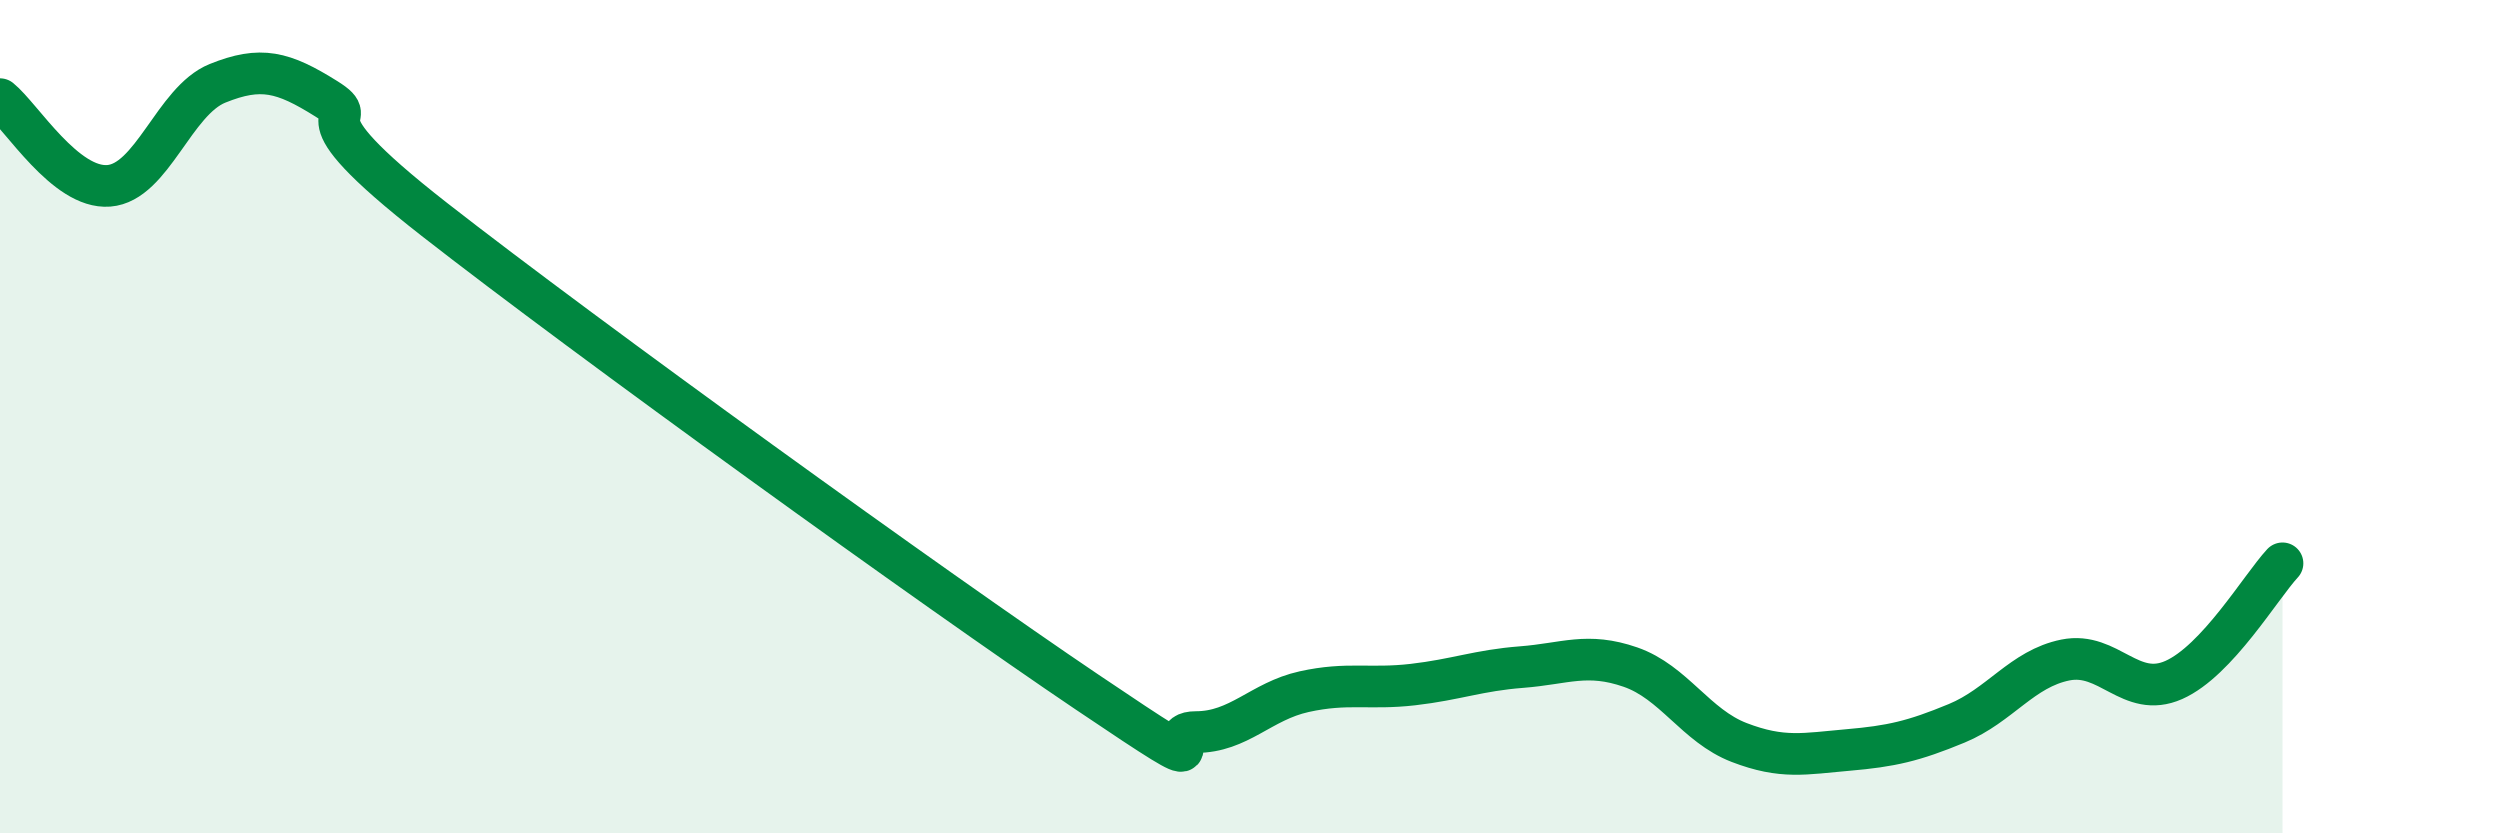
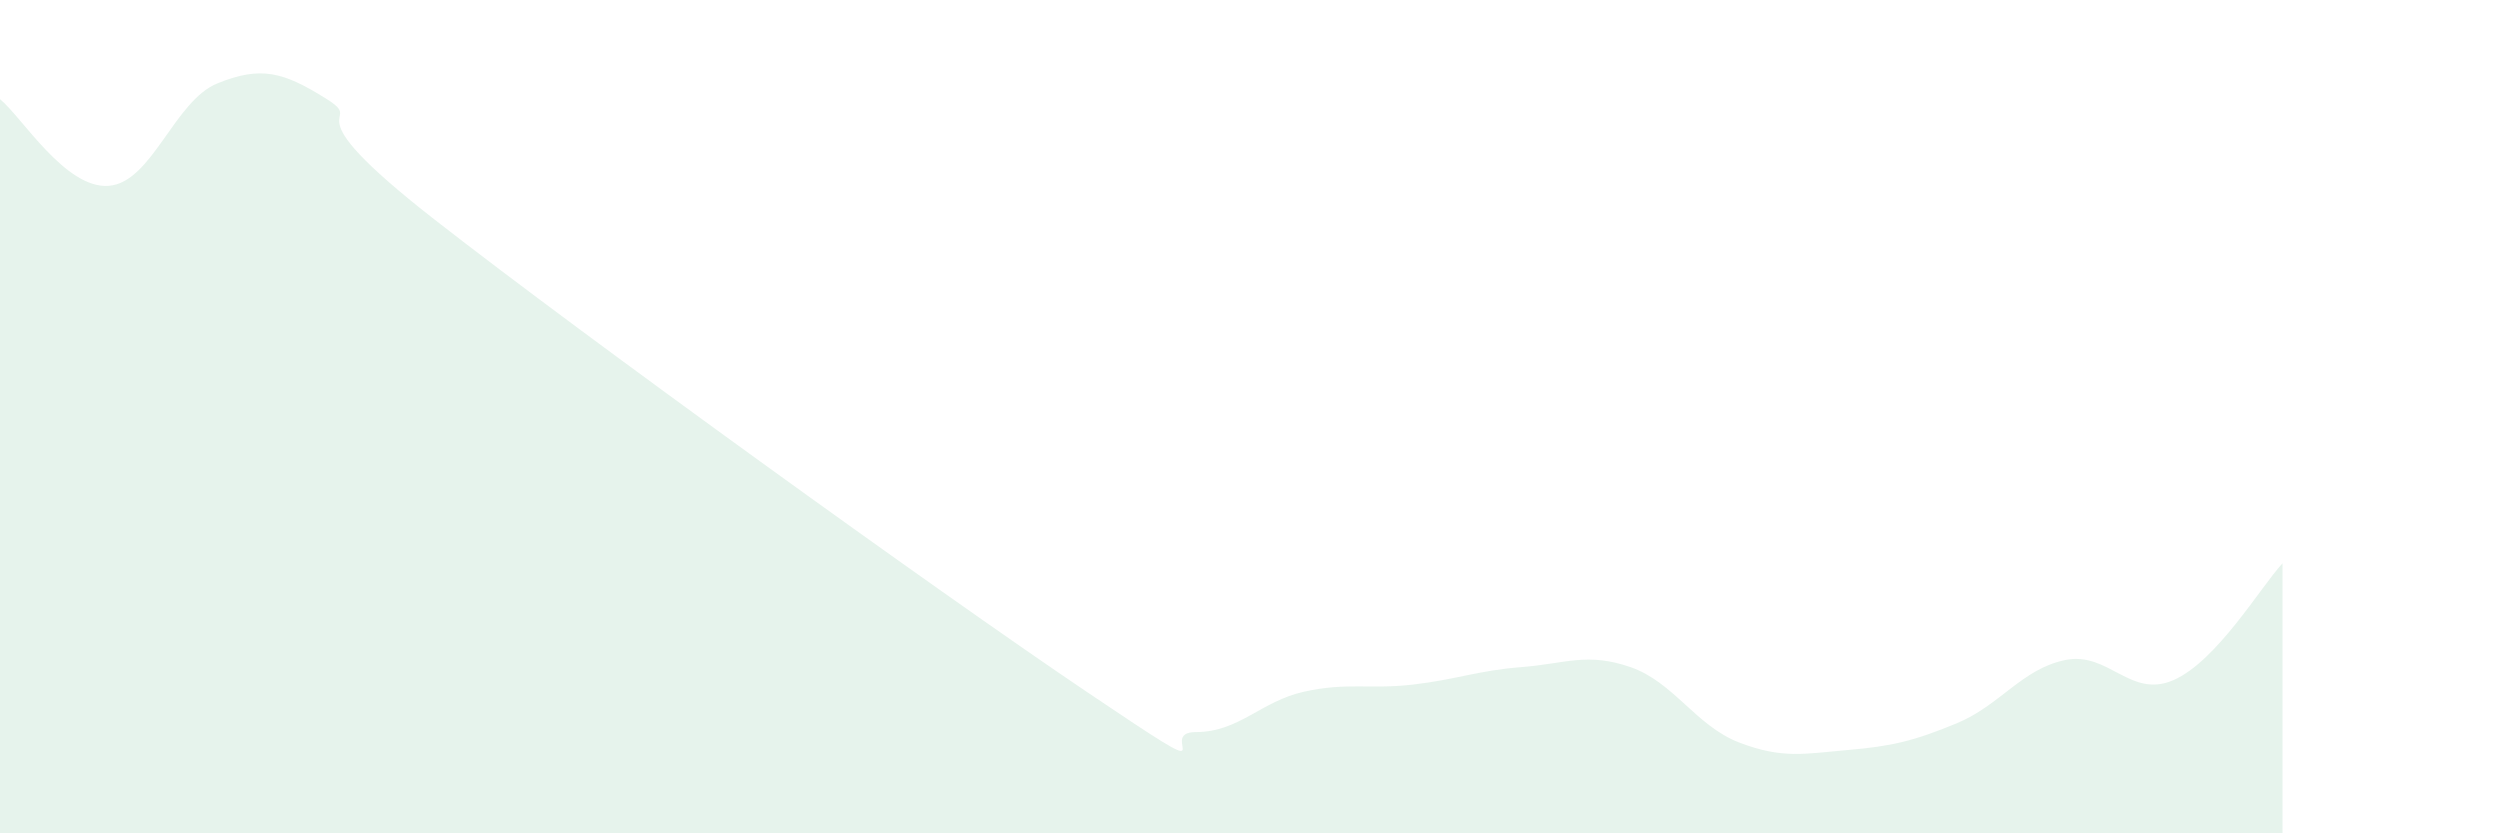
<svg xmlns="http://www.w3.org/2000/svg" width="60" height="20" viewBox="0 0 60 20">
  <path d="M 0,2.38 C 0.52,2.8 1.57,4.54 2.61,4.46 C 3.65,4.38 4.18,2.42 5.22,2 C 6.26,1.58 6.79,1.72 7.83,2.37 C 8.87,3.02 6.78,2.42 10.43,5.27 C 14.08,8.12 22.44,14.15 26.09,16.61 C 29.74,19.07 27.66,17.57 28.7,17.57 C 29.74,17.57 30.26,16.83 31.3,16.6 C 32.34,16.37 32.87,16.55 33.91,16.43 C 34.95,16.31 35.48,16.09 36.52,16.01 C 37.56,15.93 38.09,15.65 39.13,16.01 C 40.17,16.37 40.7,17.42 41.74,17.82 C 42.78,18.22 43.31,18.09 44.35,18 C 45.39,17.91 45.92,17.79 46.96,17.36 C 48,16.93 48.53,16.05 49.57,15.84 C 50.61,15.63 51.13,16.78 52.17,16.32 C 53.21,15.86 54.26,14.08 54.78,13.52L54.78 20L0 20Z" fill="#008740" opacity="0.1" stroke-linecap="round" stroke-linejoin="round" />
-   <path d="M 0,2.38 C 0.52,2.8 1.57,4.54 2.61,4.46 C 3.65,4.38 4.18,2.42 5.22,2 C 6.26,1.58 6.79,1.72 7.83,2.37 C 8.87,3.02 6.78,2.42 10.43,5.27 C 14.08,8.12 22.44,14.15 26.09,16.61 C 29.74,19.07 27.66,17.57 28.7,17.57 C 29.74,17.57 30.26,16.83 31.3,16.6 C 32.34,16.37 32.87,16.55 33.91,16.43 C 34.95,16.31 35.48,16.09 36.52,16.01 C 37.56,15.93 38.09,15.65 39.13,16.01 C 40.17,16.37 40.7,17.42 41.74,17.82 C 42.78,18.22 43.31,18.09 44.35,18 C 45.39,17.91 45.92,17.79 46.96,17.36 C 48,16.93 48.53,16.05 49.57,15.84 C 50.61,15.63 51.13,16.78 52.17,16.32 C 53.21,15.86 54.26,14.08 54.78,13.52" stroke="#008740" stroke-width="1" fill="none" stroke-linecap="round" stroke-linejoin="round" />
</svg>